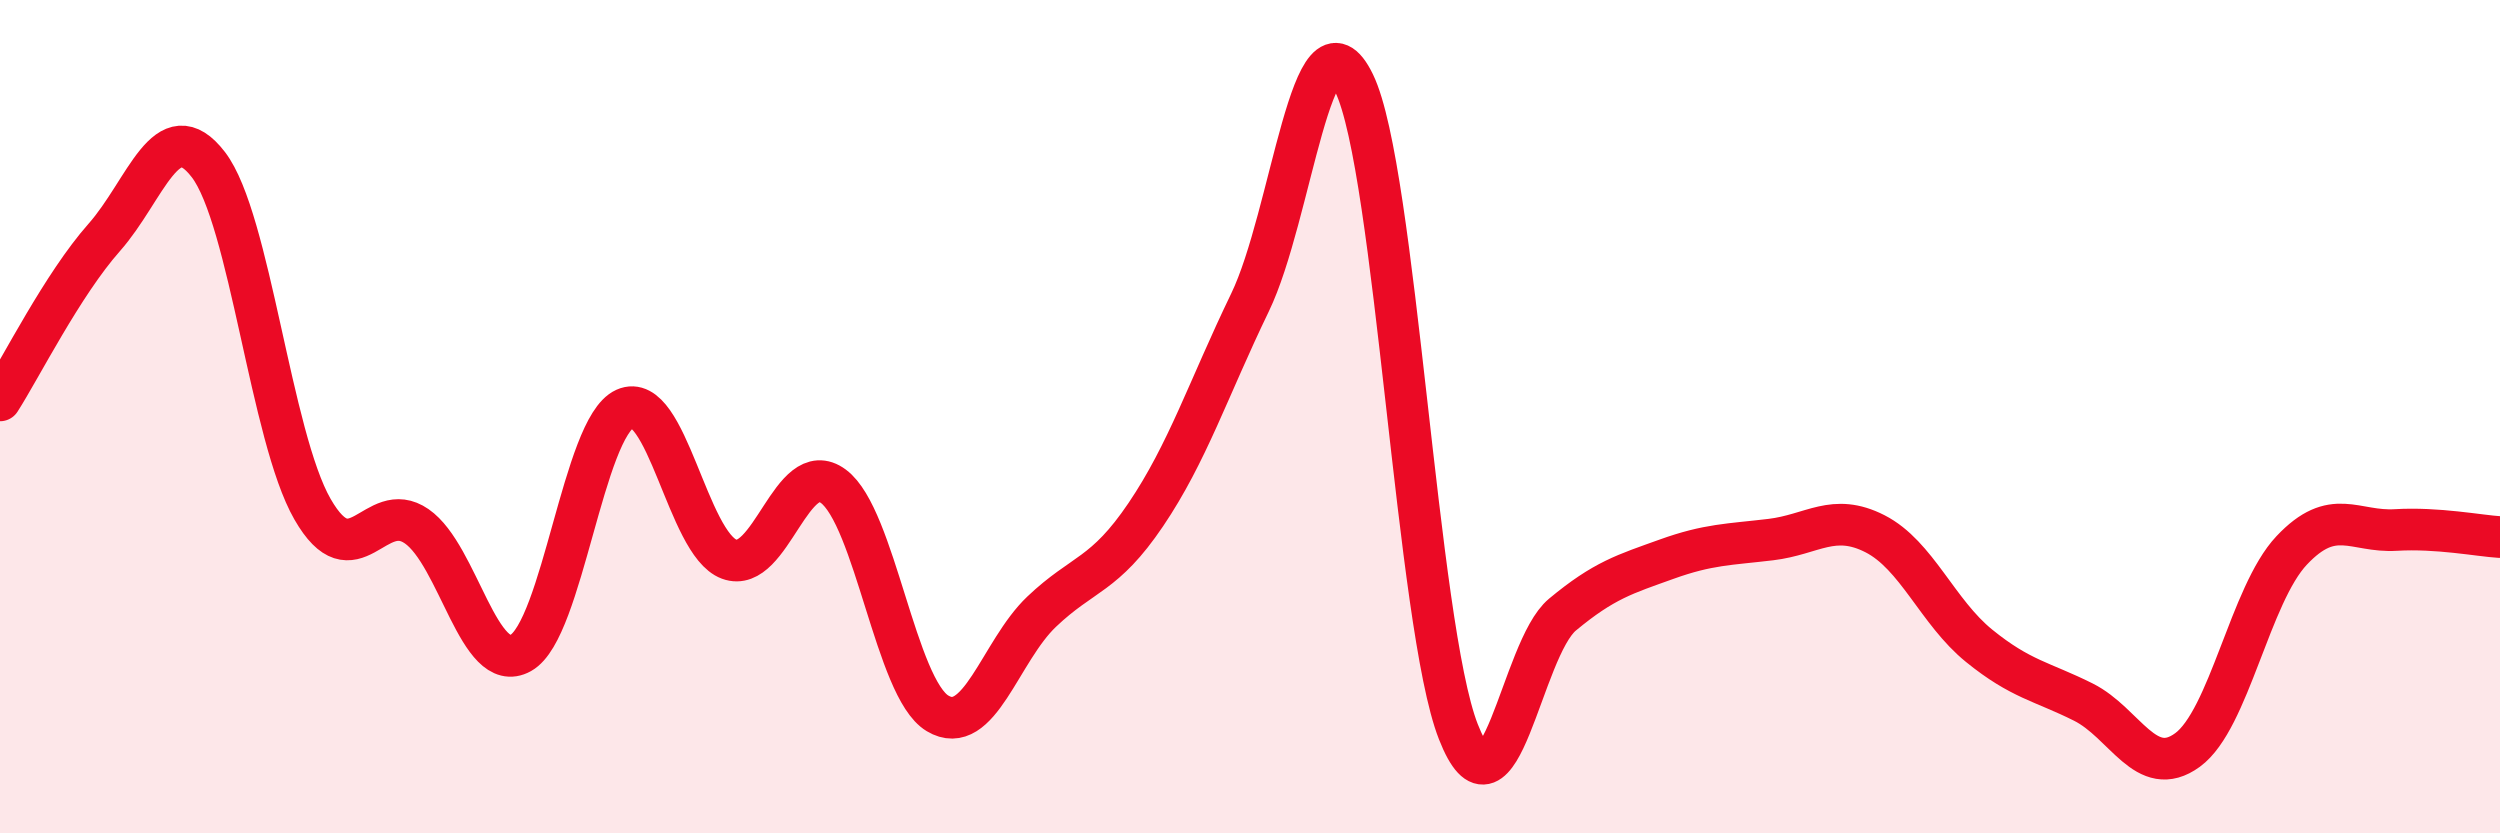
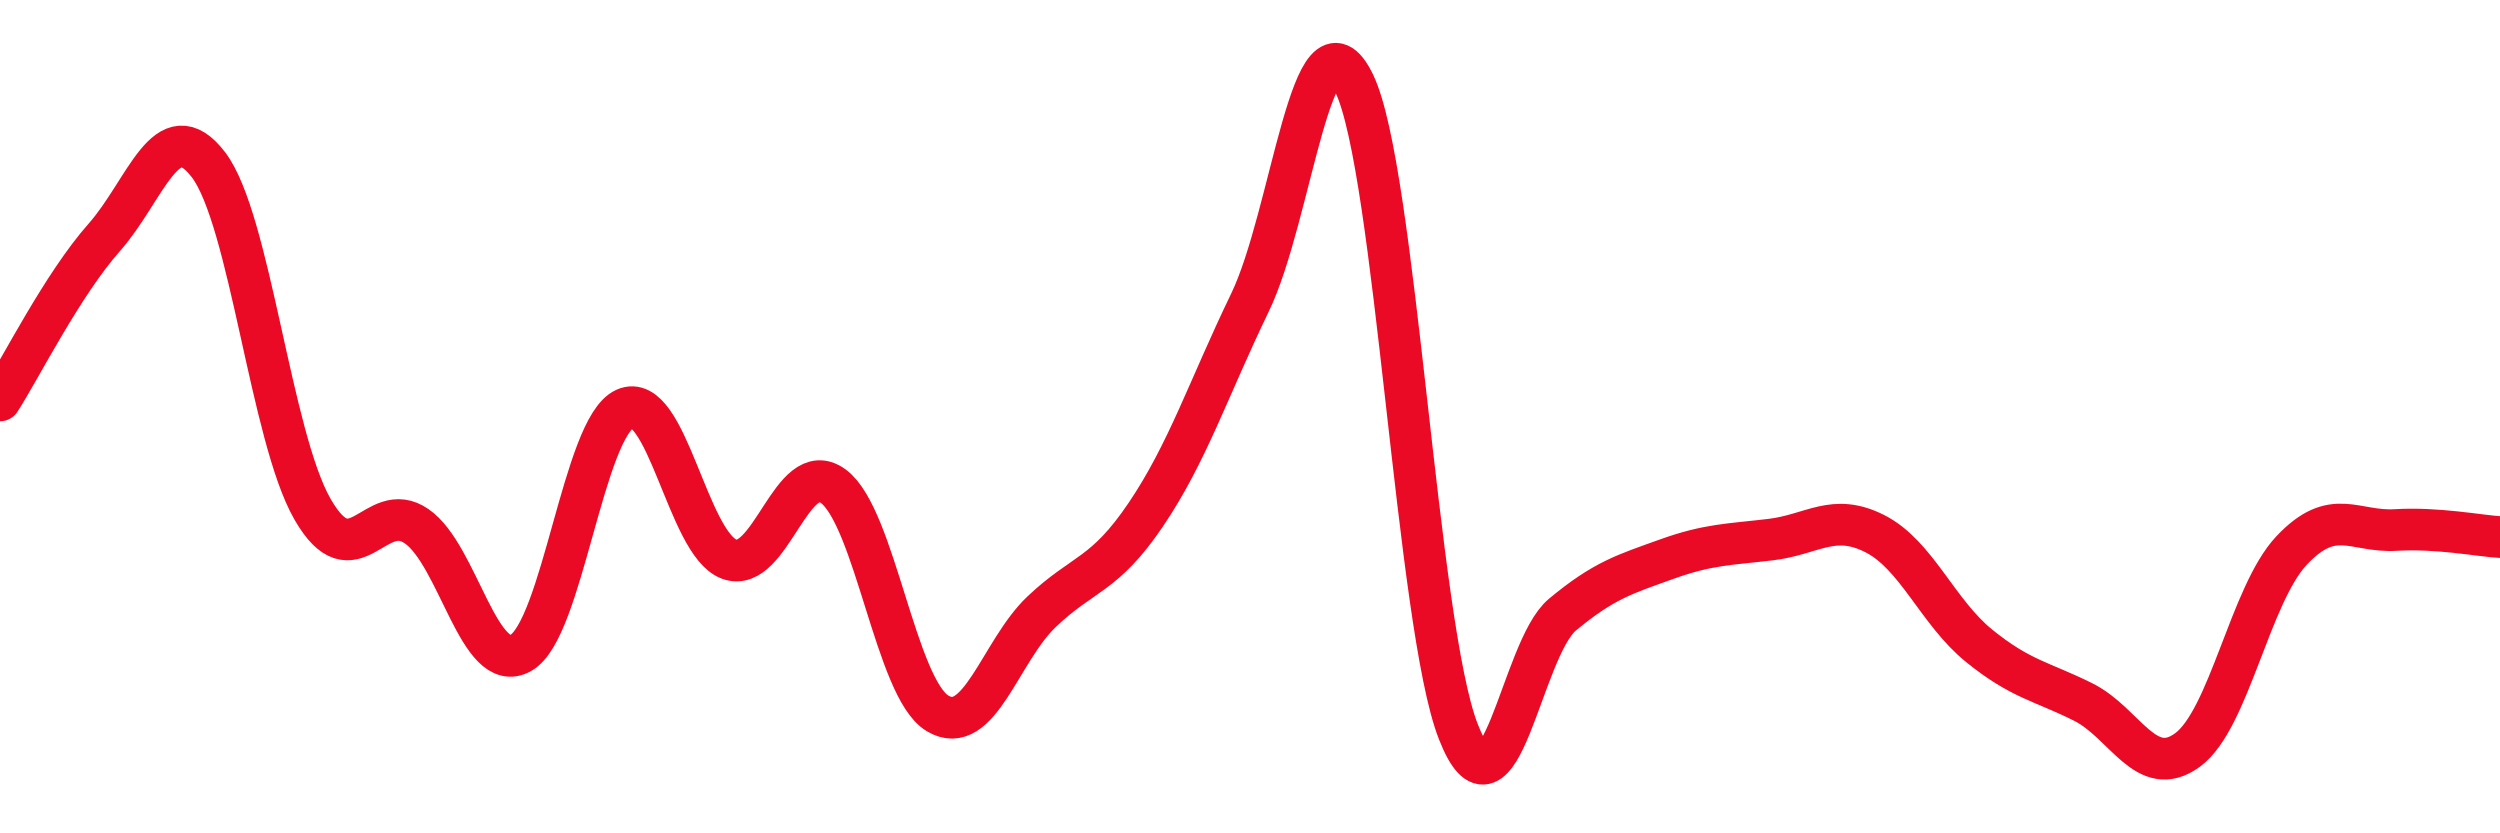
<svg xmlns="http://www.w3.org/2000/svg" width="60" height="20" viewBox="0 0 60 20">
-   <path d="M 0,9.61 C 0.5,8.83 1.5,6.83 2.5,5.7 C 3.5,4.57 4,2.65 5,3.95 C 6,5.25 6.5,10.48 7.5,12.22 C 8.5,13.96 9,11.94 10,12.63 C 11,13.32 11.5,16.23 12.5,15.67 C 13.5,15.11 14,10.26 15,9.81 C 16,9.36 16.5,13.05 17.5,13.42 C 18.5,13.79 19,10.93 20,11.67 C 21,12.41 21.5,16.52 22.5,17.12 C 23.5,17.72 24,15.63 25,14.68 C 26,13.73 26.5,13.83 27.5,12.35 C 28.5,10.87 29,9.33 30,7.26 C 31,5.19 31.5,-0.06 32.5,2 C 33.5,4.06 34,15.01 35,17.56 C 36,20.11 36.5,15.58 37.5,14.75 C 38.5,13.92 39,13.78 40,13.42 C 41,13.06 41.5,13.07 42.5,12.95 C 43.5,12.83 44,12.3 45,12.81 C 46,13.32 46.5,14.69 47.5,15.5 C 48.5,16.31 49,16.35 50,16.85 C 51,17.35 51.5,18.73 52.5,18 C 53.5,17.27 54,14.27 55,13.21 C 56,12.15 56.5,12.78 57.5,12.72 C 58.5,12.66 59.5,12.86 60,12.89L60 20L0 20Z" fill="#EB0A25" opacity="0.1" stroke-linecap="round" stroke-linejoin="round" />
  <path d="M 0,9.61 C 0.5,8.83 1.5,6.83 2.5,5.7 C 3.5,4.57 4,2.65 5,3.95 C 6,5.25 6.5,10.48 7.5,12.22 C 8.5,13.96 9,11.94 10,12.63 C 11,13.32 11.5,16.23 12.5,15.67 C 13.5,15.11 14,10.26 15,9.81 C 16,9.36 16.5,13.05 17.5,13.42 C 18.5,13.79 19,10.93 20,11.67 C 21,12.41 21.5,16.52 22.5,17.12 C 23.5,17.72 24,15.63 25,14.68 C 26,13.73 26.5,13.83 27.5,12.35 C 28.5,10.87 29,9.33 30,7.26 C 31,5.19 31.5,-0.06 32.5,2 C 33.5,4.06 34,15.01 35,17.56 C 36,20.11 36.5,15.58 37.5,14.75 C 38.5,13.92 39,13.78 40,13.42 C 41,13.06 41.5,13.07 42.5,12.95 C 43.5,12.83 44,12.3 45,12.81 C 46,13.32 46.5,14.69 47.5,15.5 C 48.5,16.31 49,16.35 50,16.85 C 51,17.35 51.5,18.73 52.5,18 C 53.5,17.27 54,14.27 55,13.21 C 56,12.15 56.5,12.78 57.5,12.72 C 58.5,12.66 59.5,12.86 60,12.89" stroke="#EB0A25" stroke-width="1" fill="none" stroke-linecap="round" stroke-linejoin="round" />
</svg>